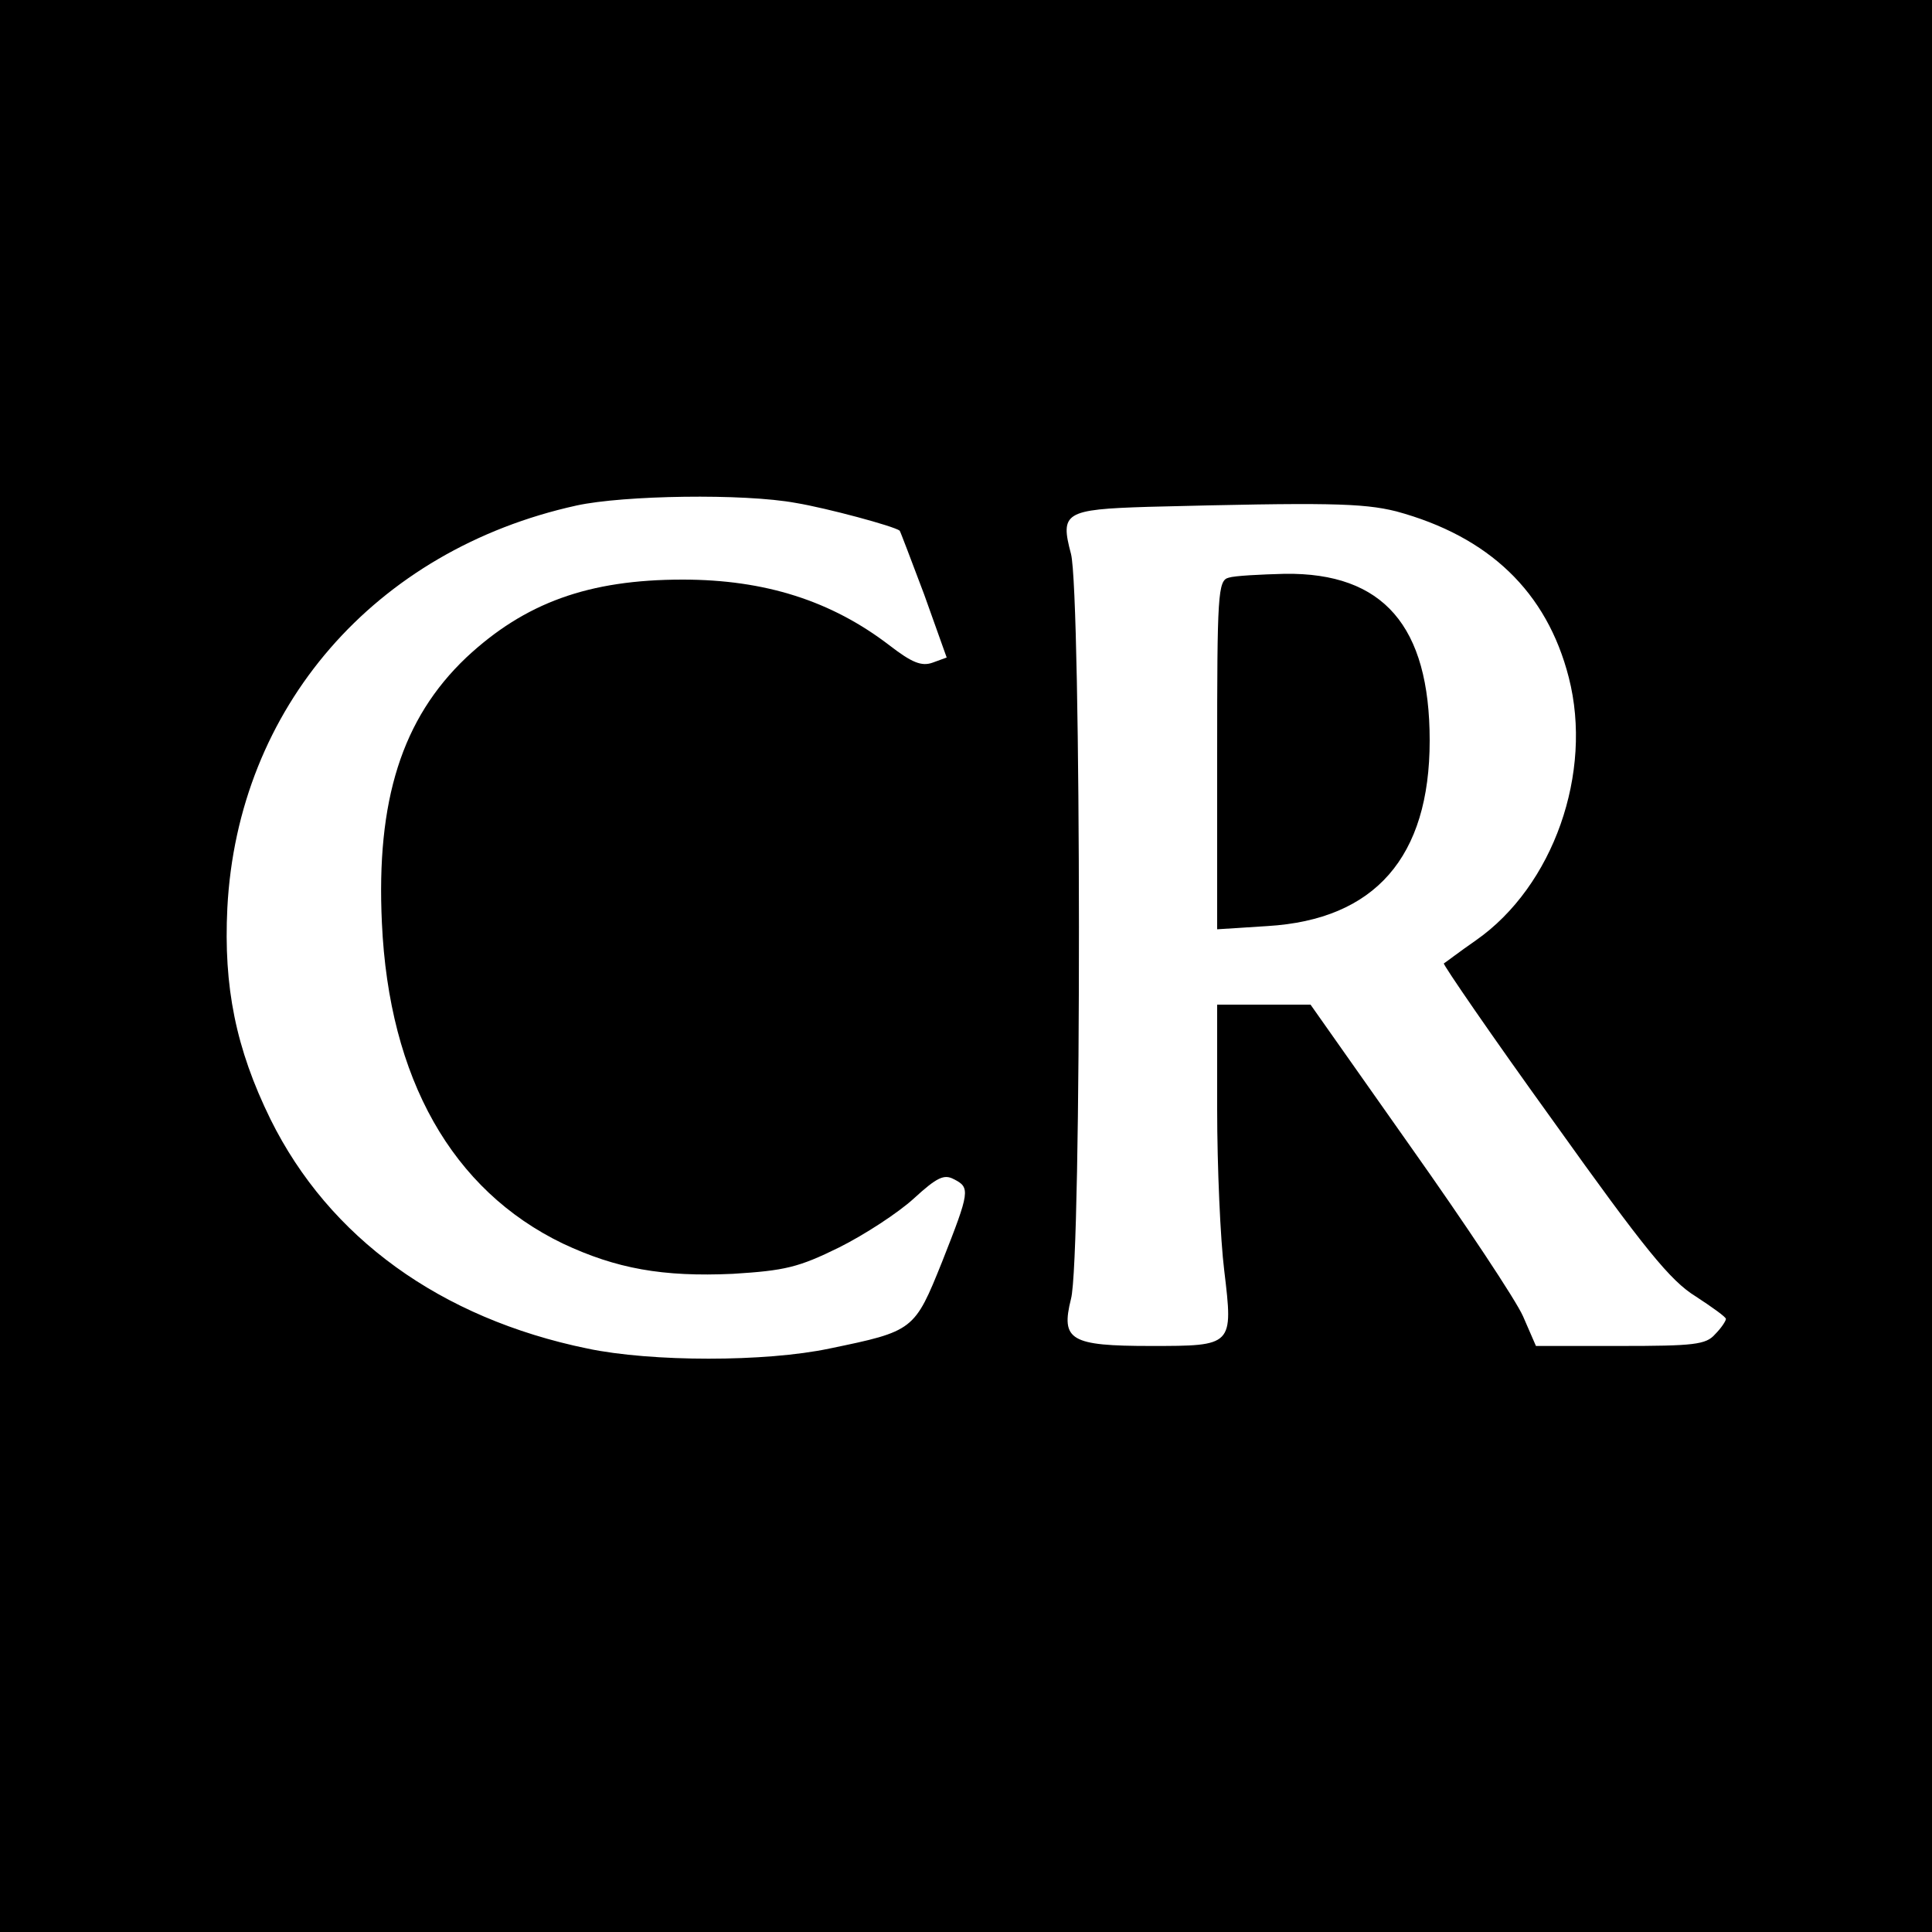
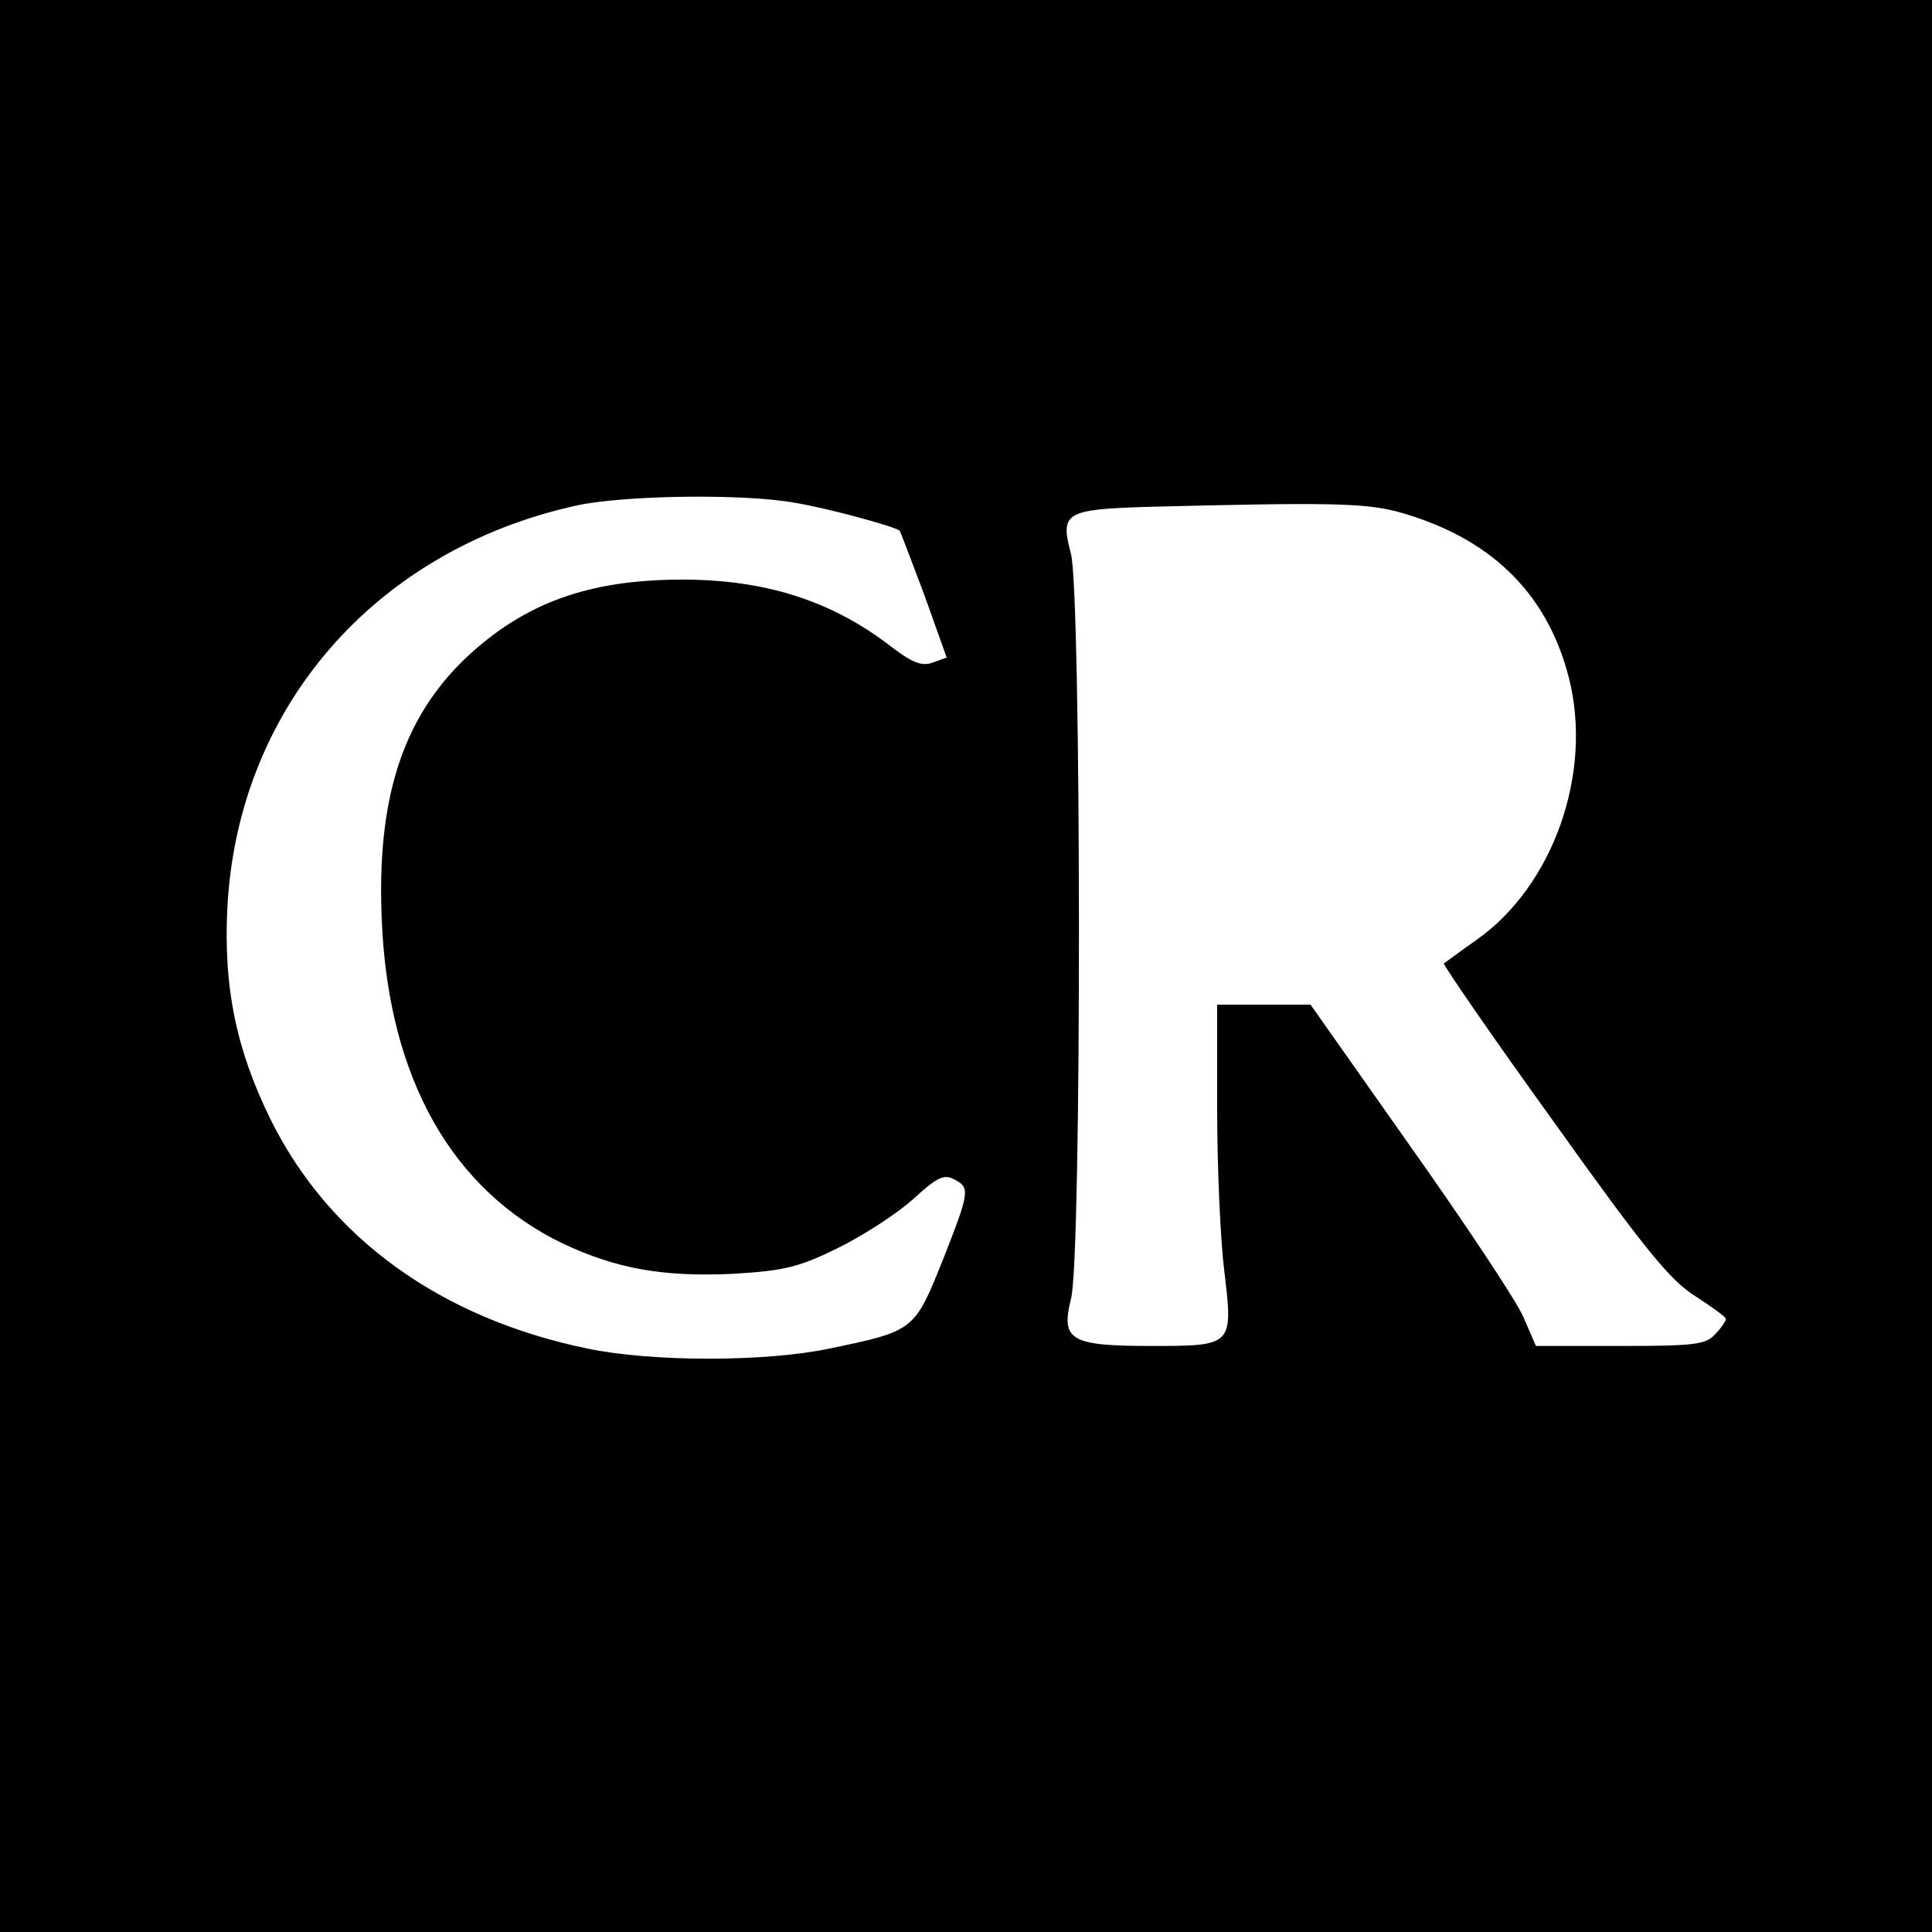
<svg xmlns="http://www.w3.org/2000/svg" version="1.0" width="300pt" height="300pt" viewBox="0 0 300 300" preserveAspectRatio="xMidYMid meet">
  <g transform="translate(0,300) scale(0.1,-0.1)" fill="#000000" stroke="none">
    <path d="M0 1500 l0 -1500 1500 0 1500 0 0 1500 0 1500 -1500 0 -1500 0 0 -1500z m1236 719 c48 -8 152 -36 161 -43 1 -1 18 -46 38 -99 l35 -98 -22 -8 c-17 -6 -32 0 -67 27 -90 69 -193 102 -321 102 -146 0 -245 -36 -336 -121 -100 -95 -140 -222 -131 -412 11 -242 109 -415 281 -498 83 -39 155 -52 264 -47 81 5 102 10 165 41 40 20 92 54 116 76 36 33 47 38 62 30 26 -13 25 -19 -18 -128 -43 -107 -44 -108 -175 -135 -99 -21 -276 -21 -376 0 -228 47 -401 172 -492 356 -54 110 -73 206 -67 328 16 311 229 556 542 625 73 16 260 19 341 4z m932 -13 c144 -39 234 -125 268 -258 38 -148 -24 -324 -144 -408 -26 -18 -48 -35 -50 -36 -2 -1 74 -112 170 -245 142 -199 182 -248 221 -272 26 -17 47 -32 47 -35 0 -3 -7 -14 -17 -24 -14 -16 -33 -18 -147 -18 l-131 0 -20 46 c-11 25 -90 144 -175 264 l-155 220 -72 0 -73 0 0 -162 c0 -90 5 -203 11 -251 14 -117 14 -117 -114 -117 -125 0 -140 9 -124 73 17 61 16 1096 0 1157 -17 64 -10 69 120 73 276 7 333 6 385 -7z" />
-     <path d="M1908 2103 c-17 -4 -18 -26 -18 -275 l0 -271 78 5 c167 10 252 107 252 288 0 178 -72 261 -225 259 -38 -1 -78 -3 -87 -6z" />
  </g>
</svg>